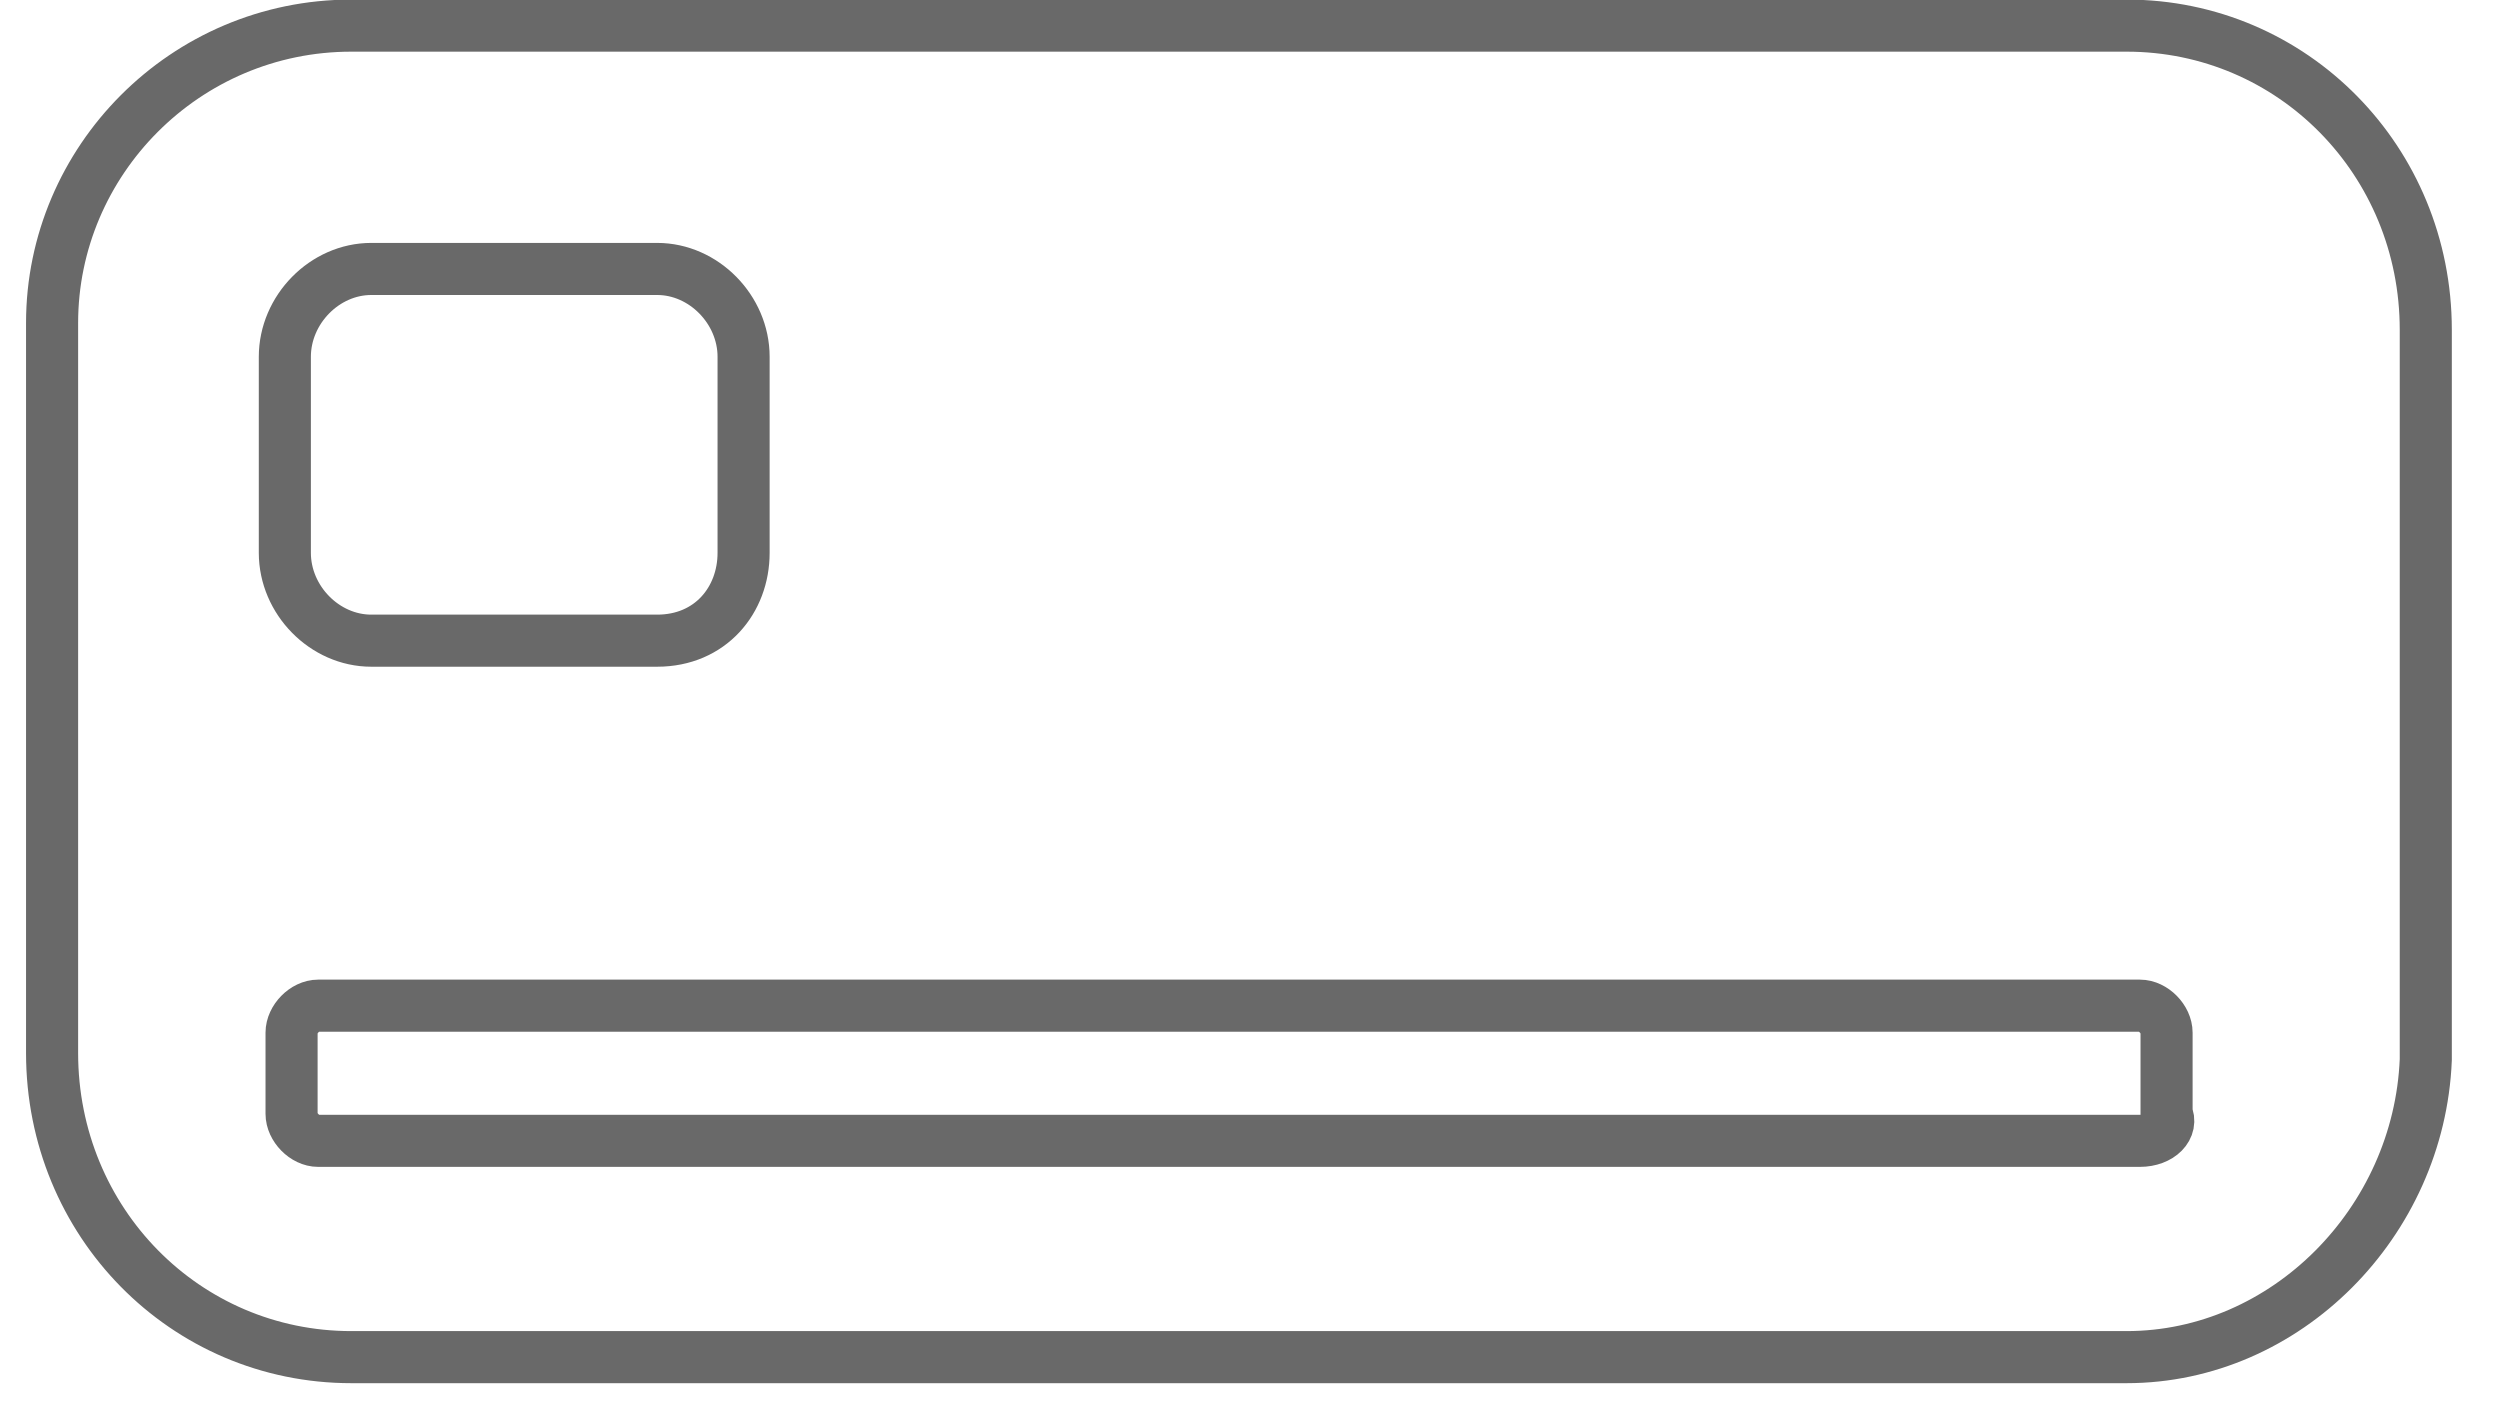
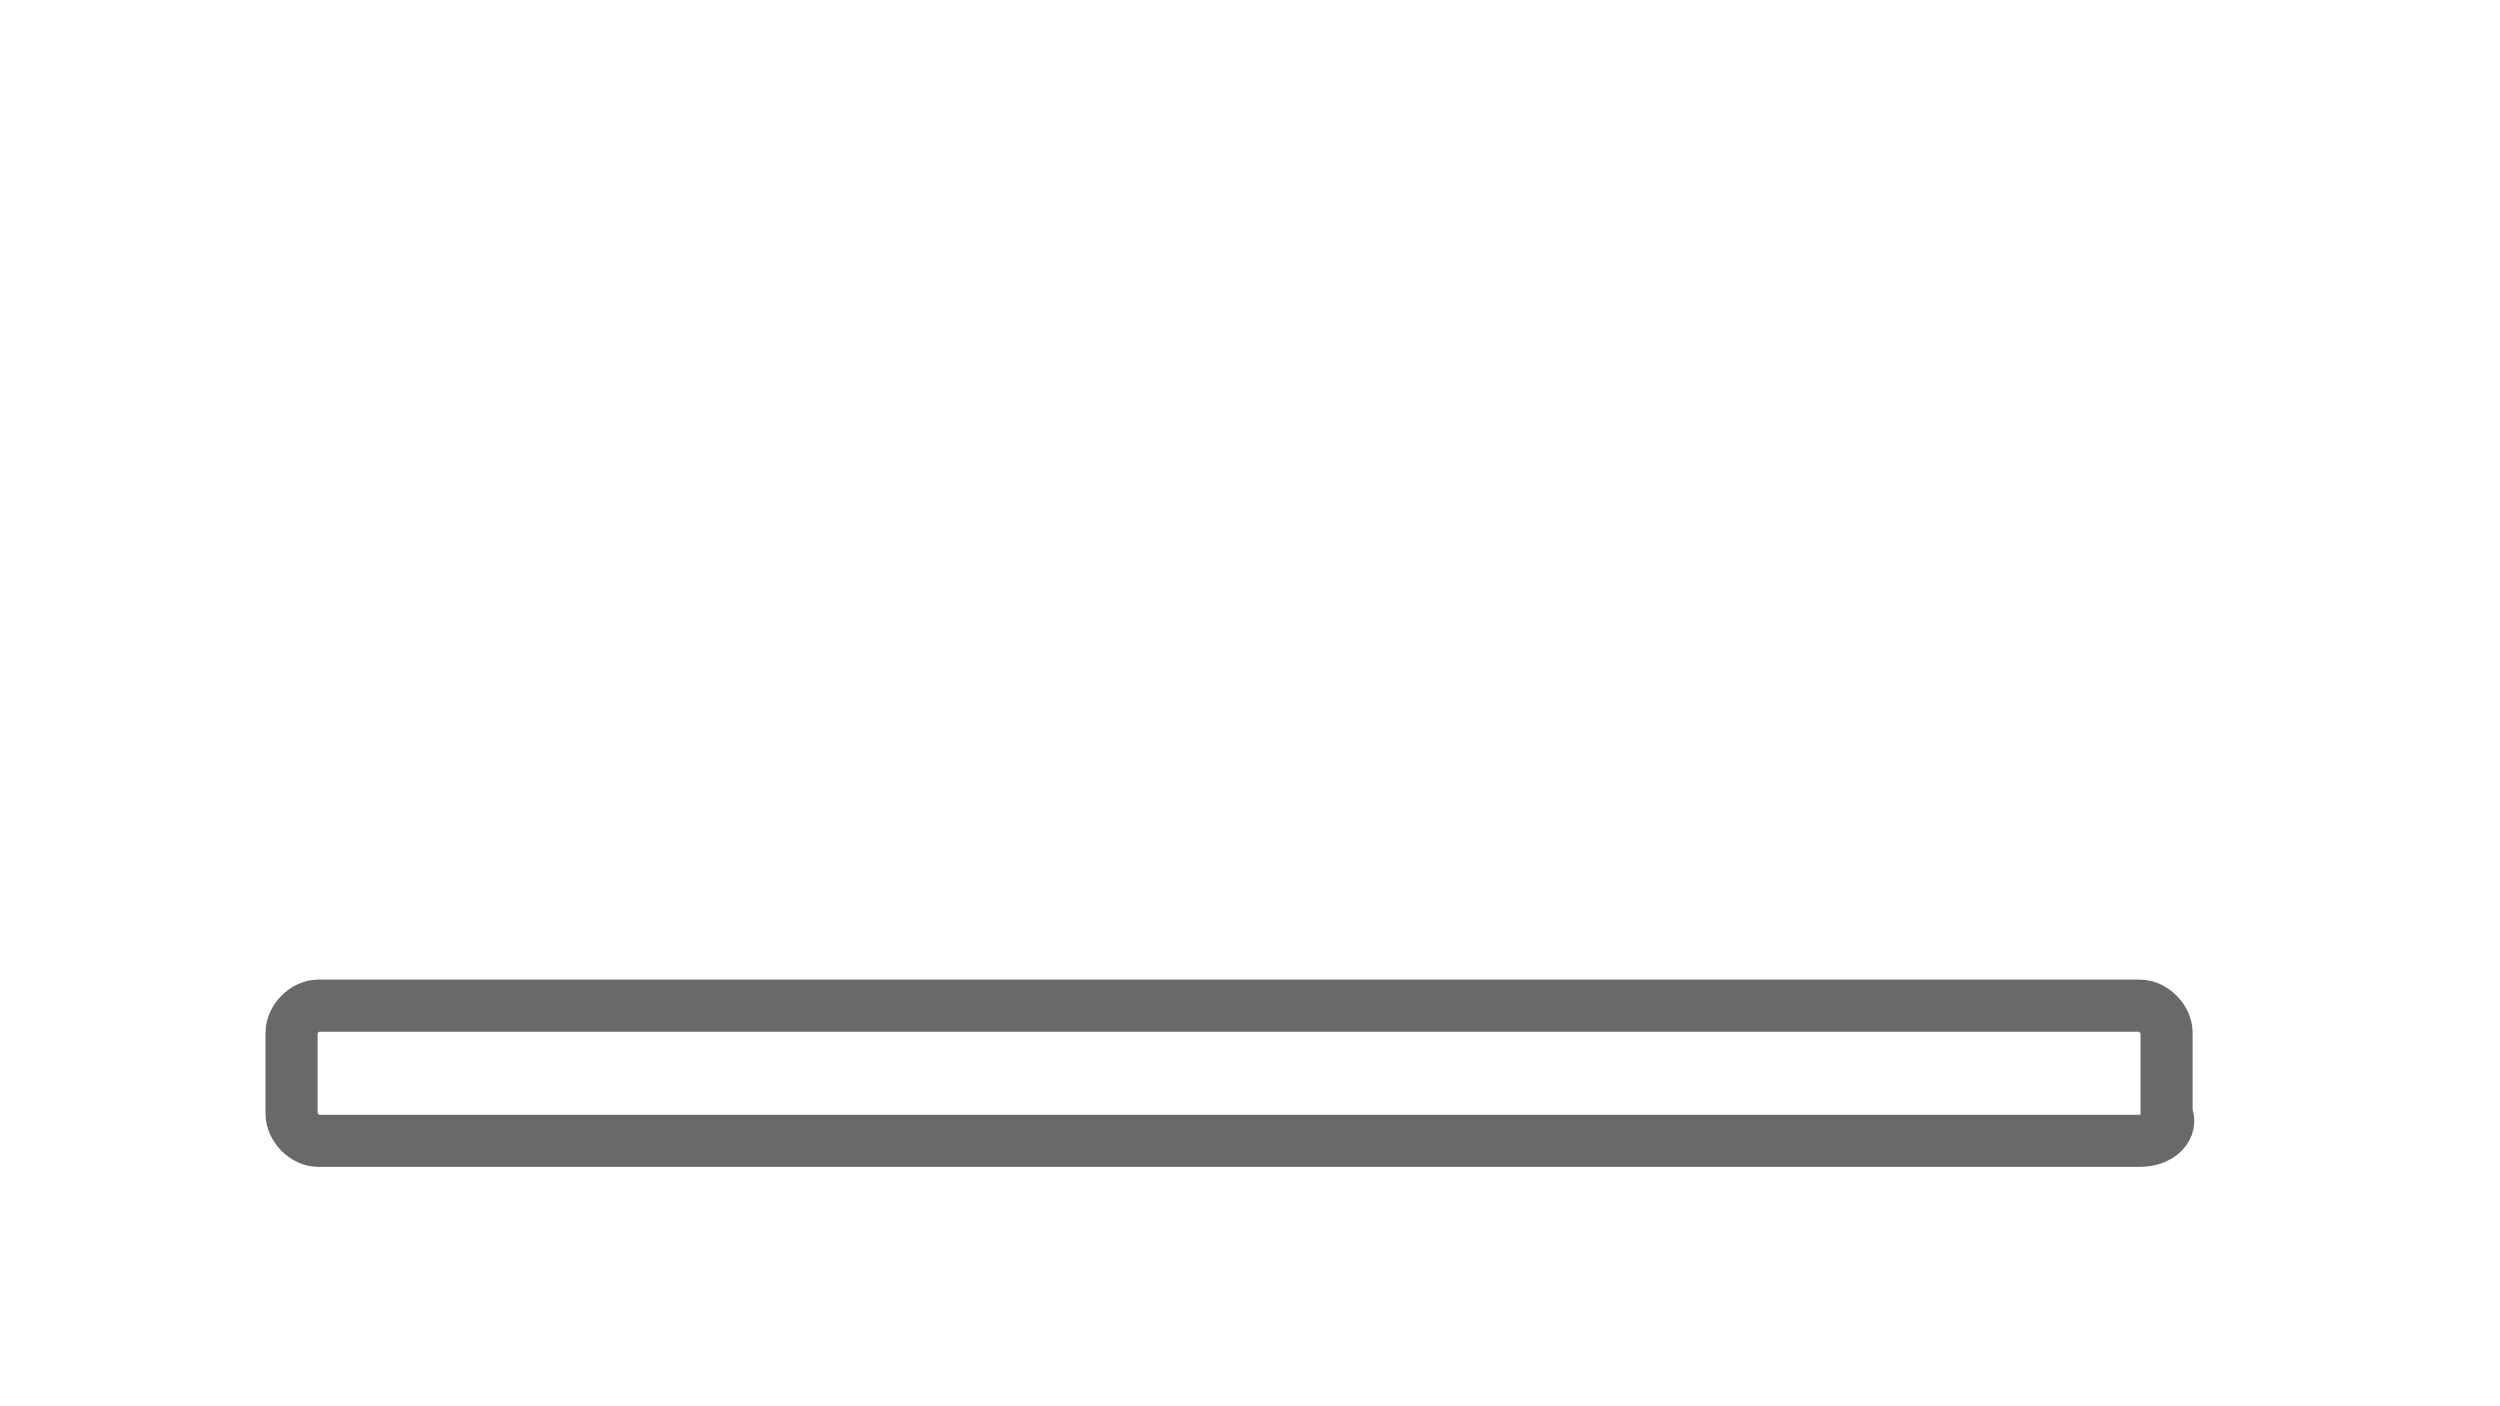
<svg xmlns="http://www.w3.org/2000/svg" width="48" height="27" viewBox="0 0 48 27" fill="none">
-   <path d="M12.618 12.301H7.128C6.235 12.301 5.469 11.523 5.469 10.614V6.851C5.469 5.943 6.235 5.164 7.128 5.164H12.618C13.511 5.164 14.277 5.943 14.277 6.851V10.614C14.277 11.523 13.639 12.301 12.618 12.301Z" stroke="#696969" stroke-miterlimit="10" />
  <path d="M41.087 21.904H6.108C5.853 21.904 5.598 21.645 5.598 21.385V19.828C5.598 19.568 5.853 19.309 6.108 19.309H41.087C41.342 19.309 41.598 19.568 41.598 19.828V21.385C41.725 21.645 41.47 21.904 41.087 21.904Z" stroke="#696969" stroke-miterlimit="10" />
-   <path d="M40.83 26.057H6.745C3.553 26.057 1 23.462 1 20.217V6.202C1 3.088 3.553 0.492 6.745 0.492H40.83C44.021 0.492 46.575 3.088 46.575 6.332V20.347C46.447 23.462 43.894 26.057 40.83 26.057Z" stroke="#696969" stroke-miterlimit="10" />
</svg>